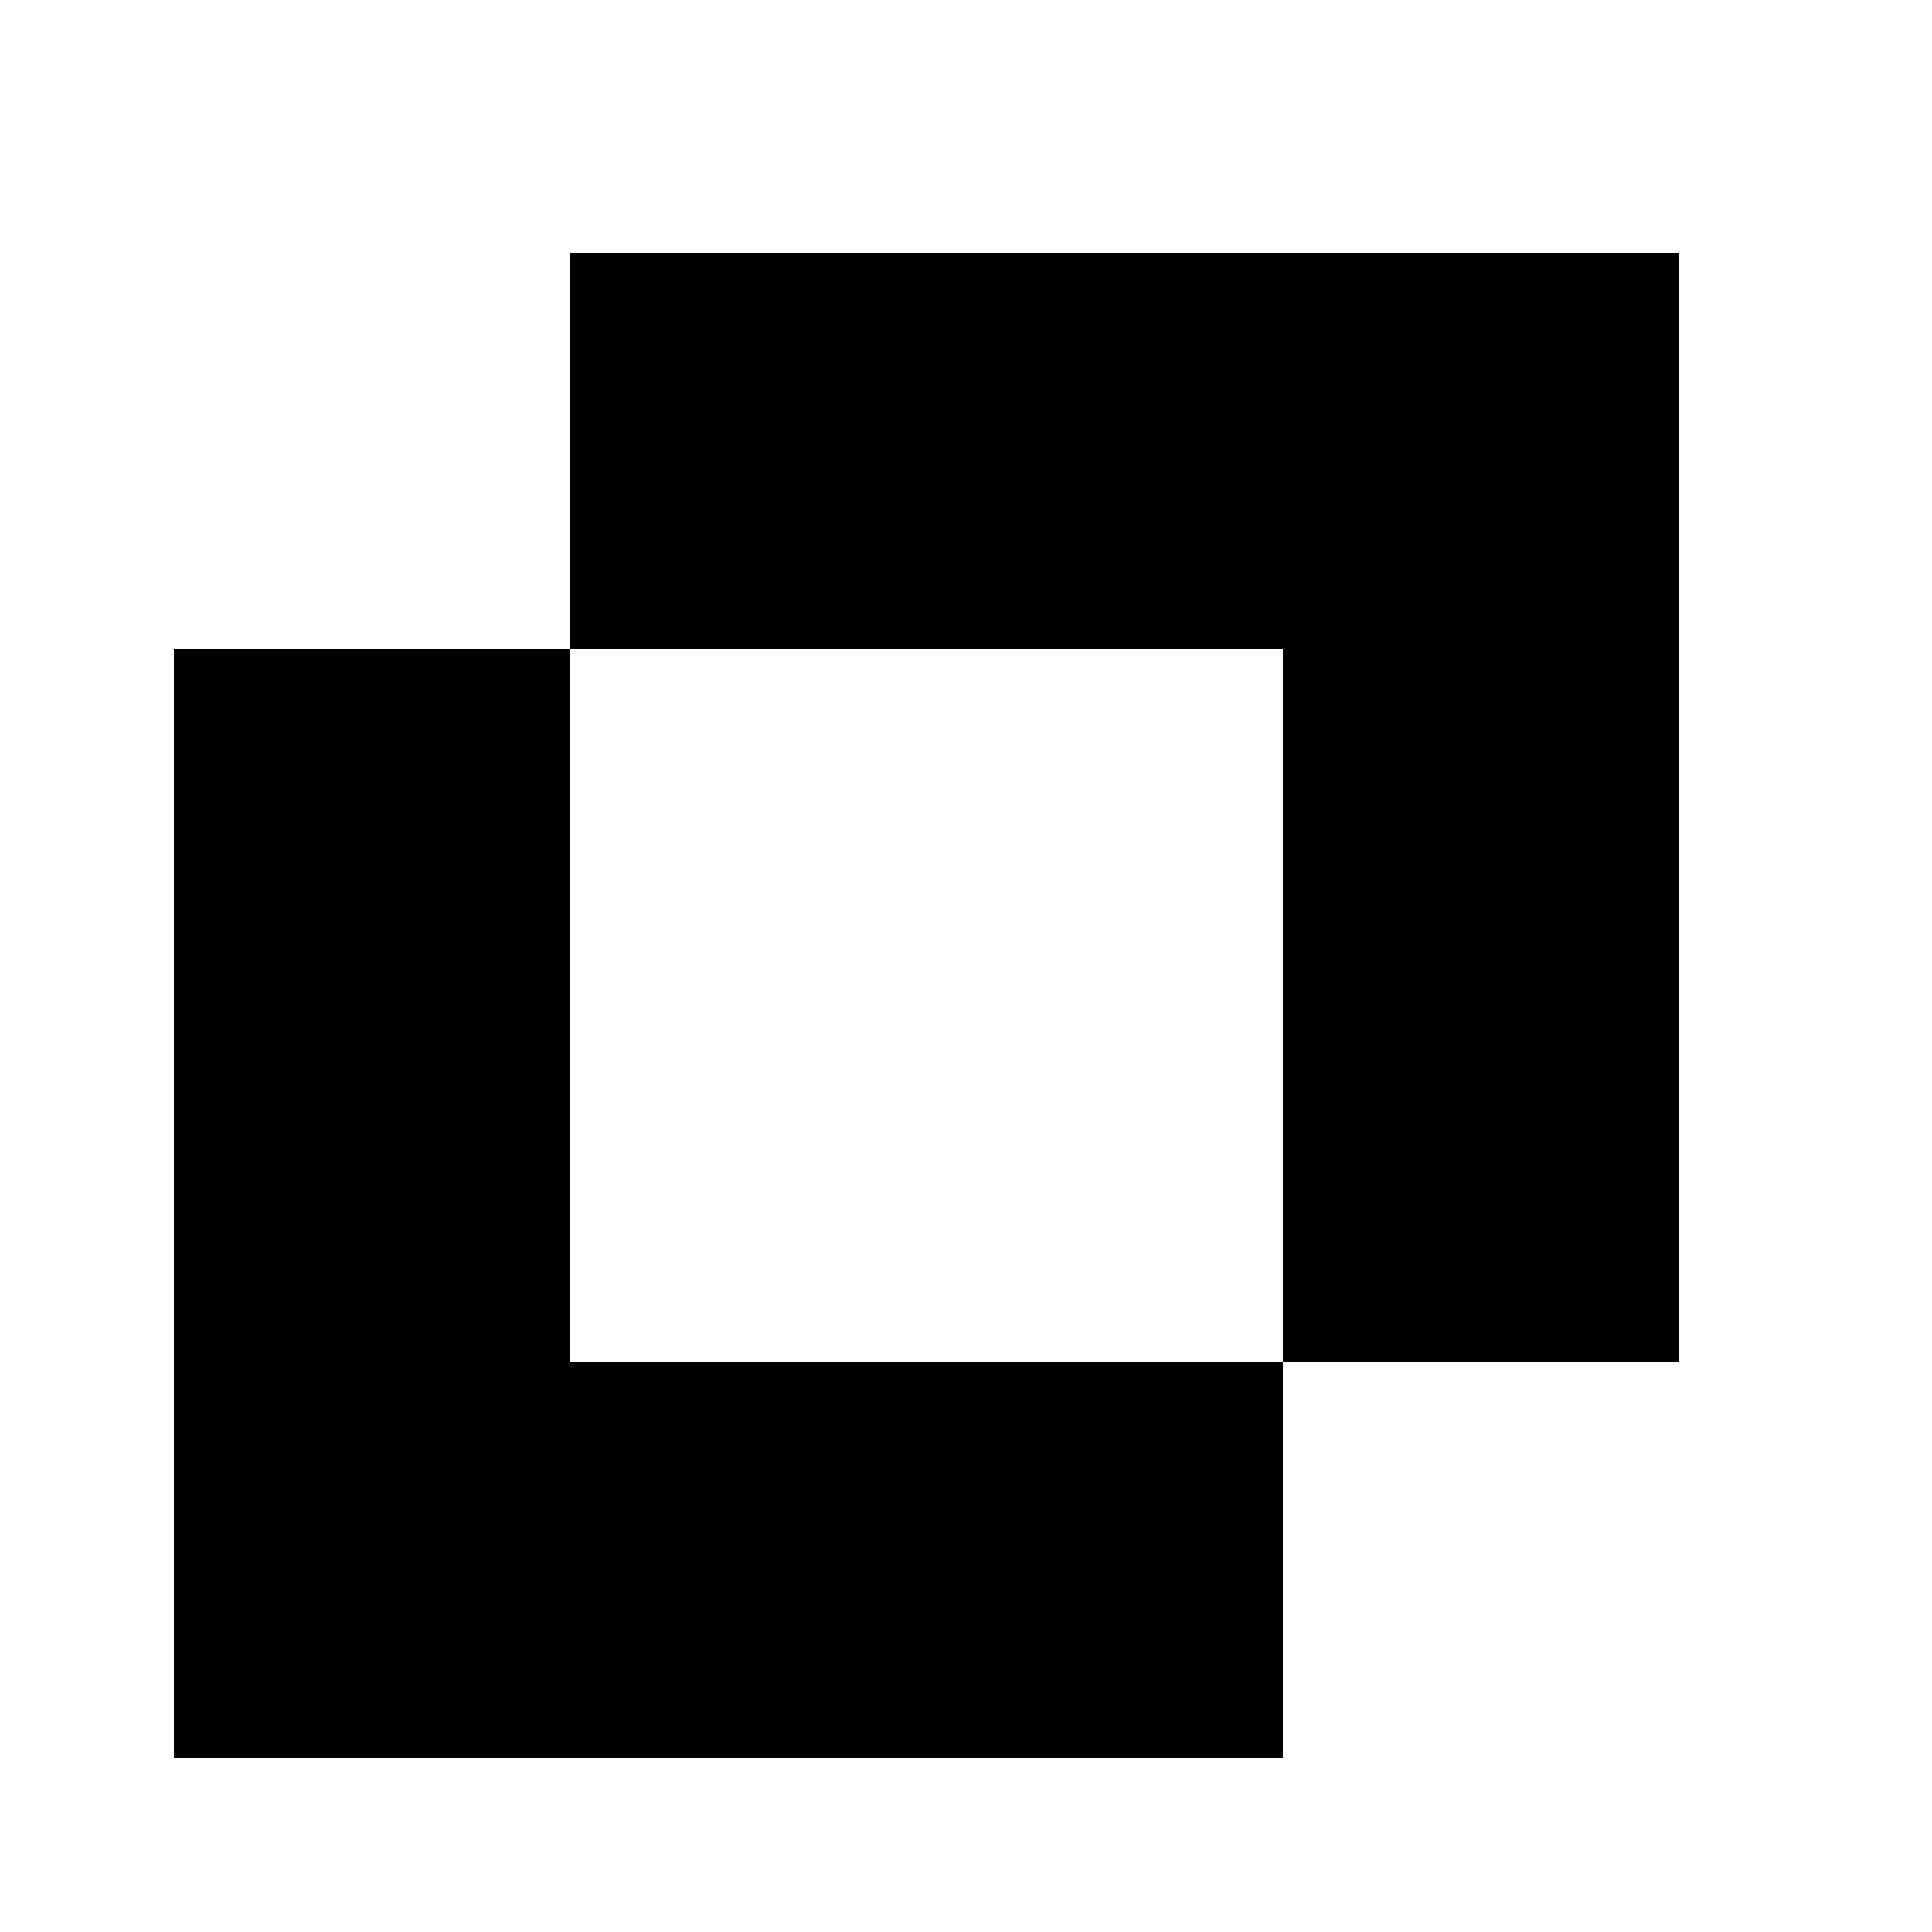
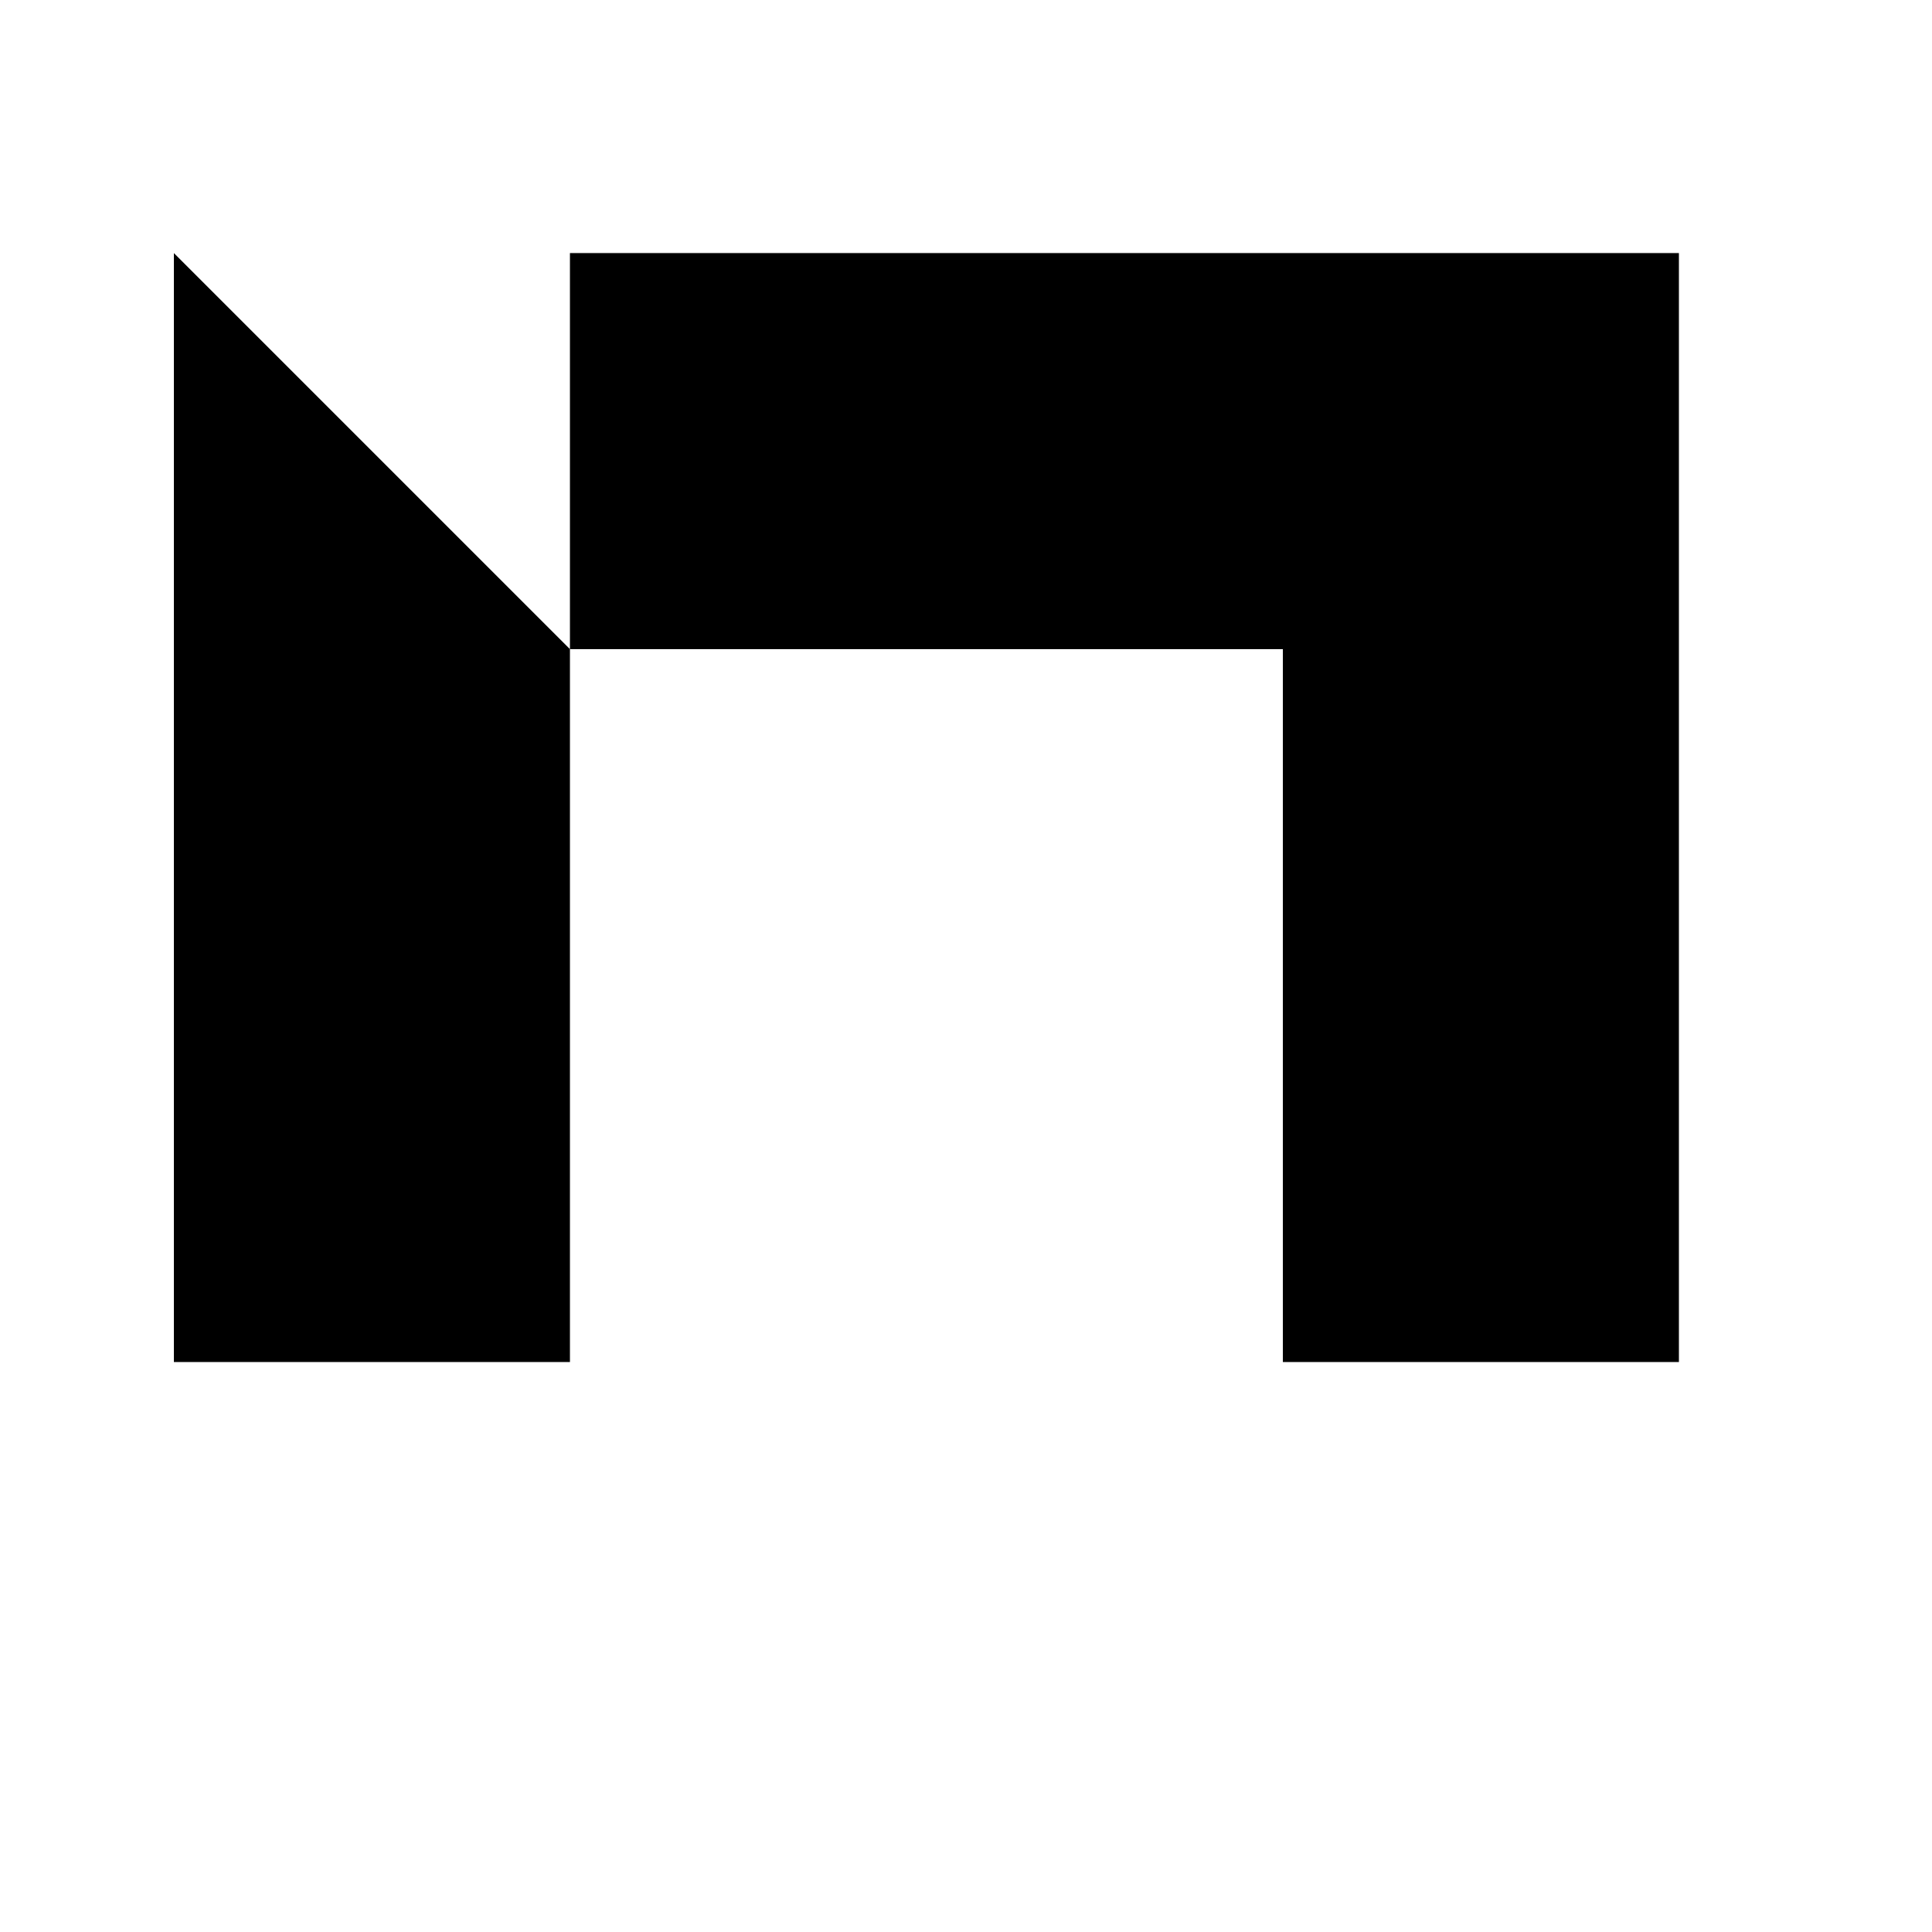
<svg xmlns="http://www.w3.org/2000/svg" fill="#000000" width="800px" height="800px" version="1.1" viewBox="144 144 512 512">
-   <path d="m295.04 316.03v188.93h188.93v104.96h-293.89v-293.89zm0-104.96h293.89v293.89h-104.96v-188.93h-188.93z" fill-rule="evenodd" />
+   <path d="m295.04 316.03v188.93h188.93h-293.89v-293.89zm0-104.96h293.89v293.89h-104.96v-188.93h-188.93z" fill-rule="evenodd" />
</svg>